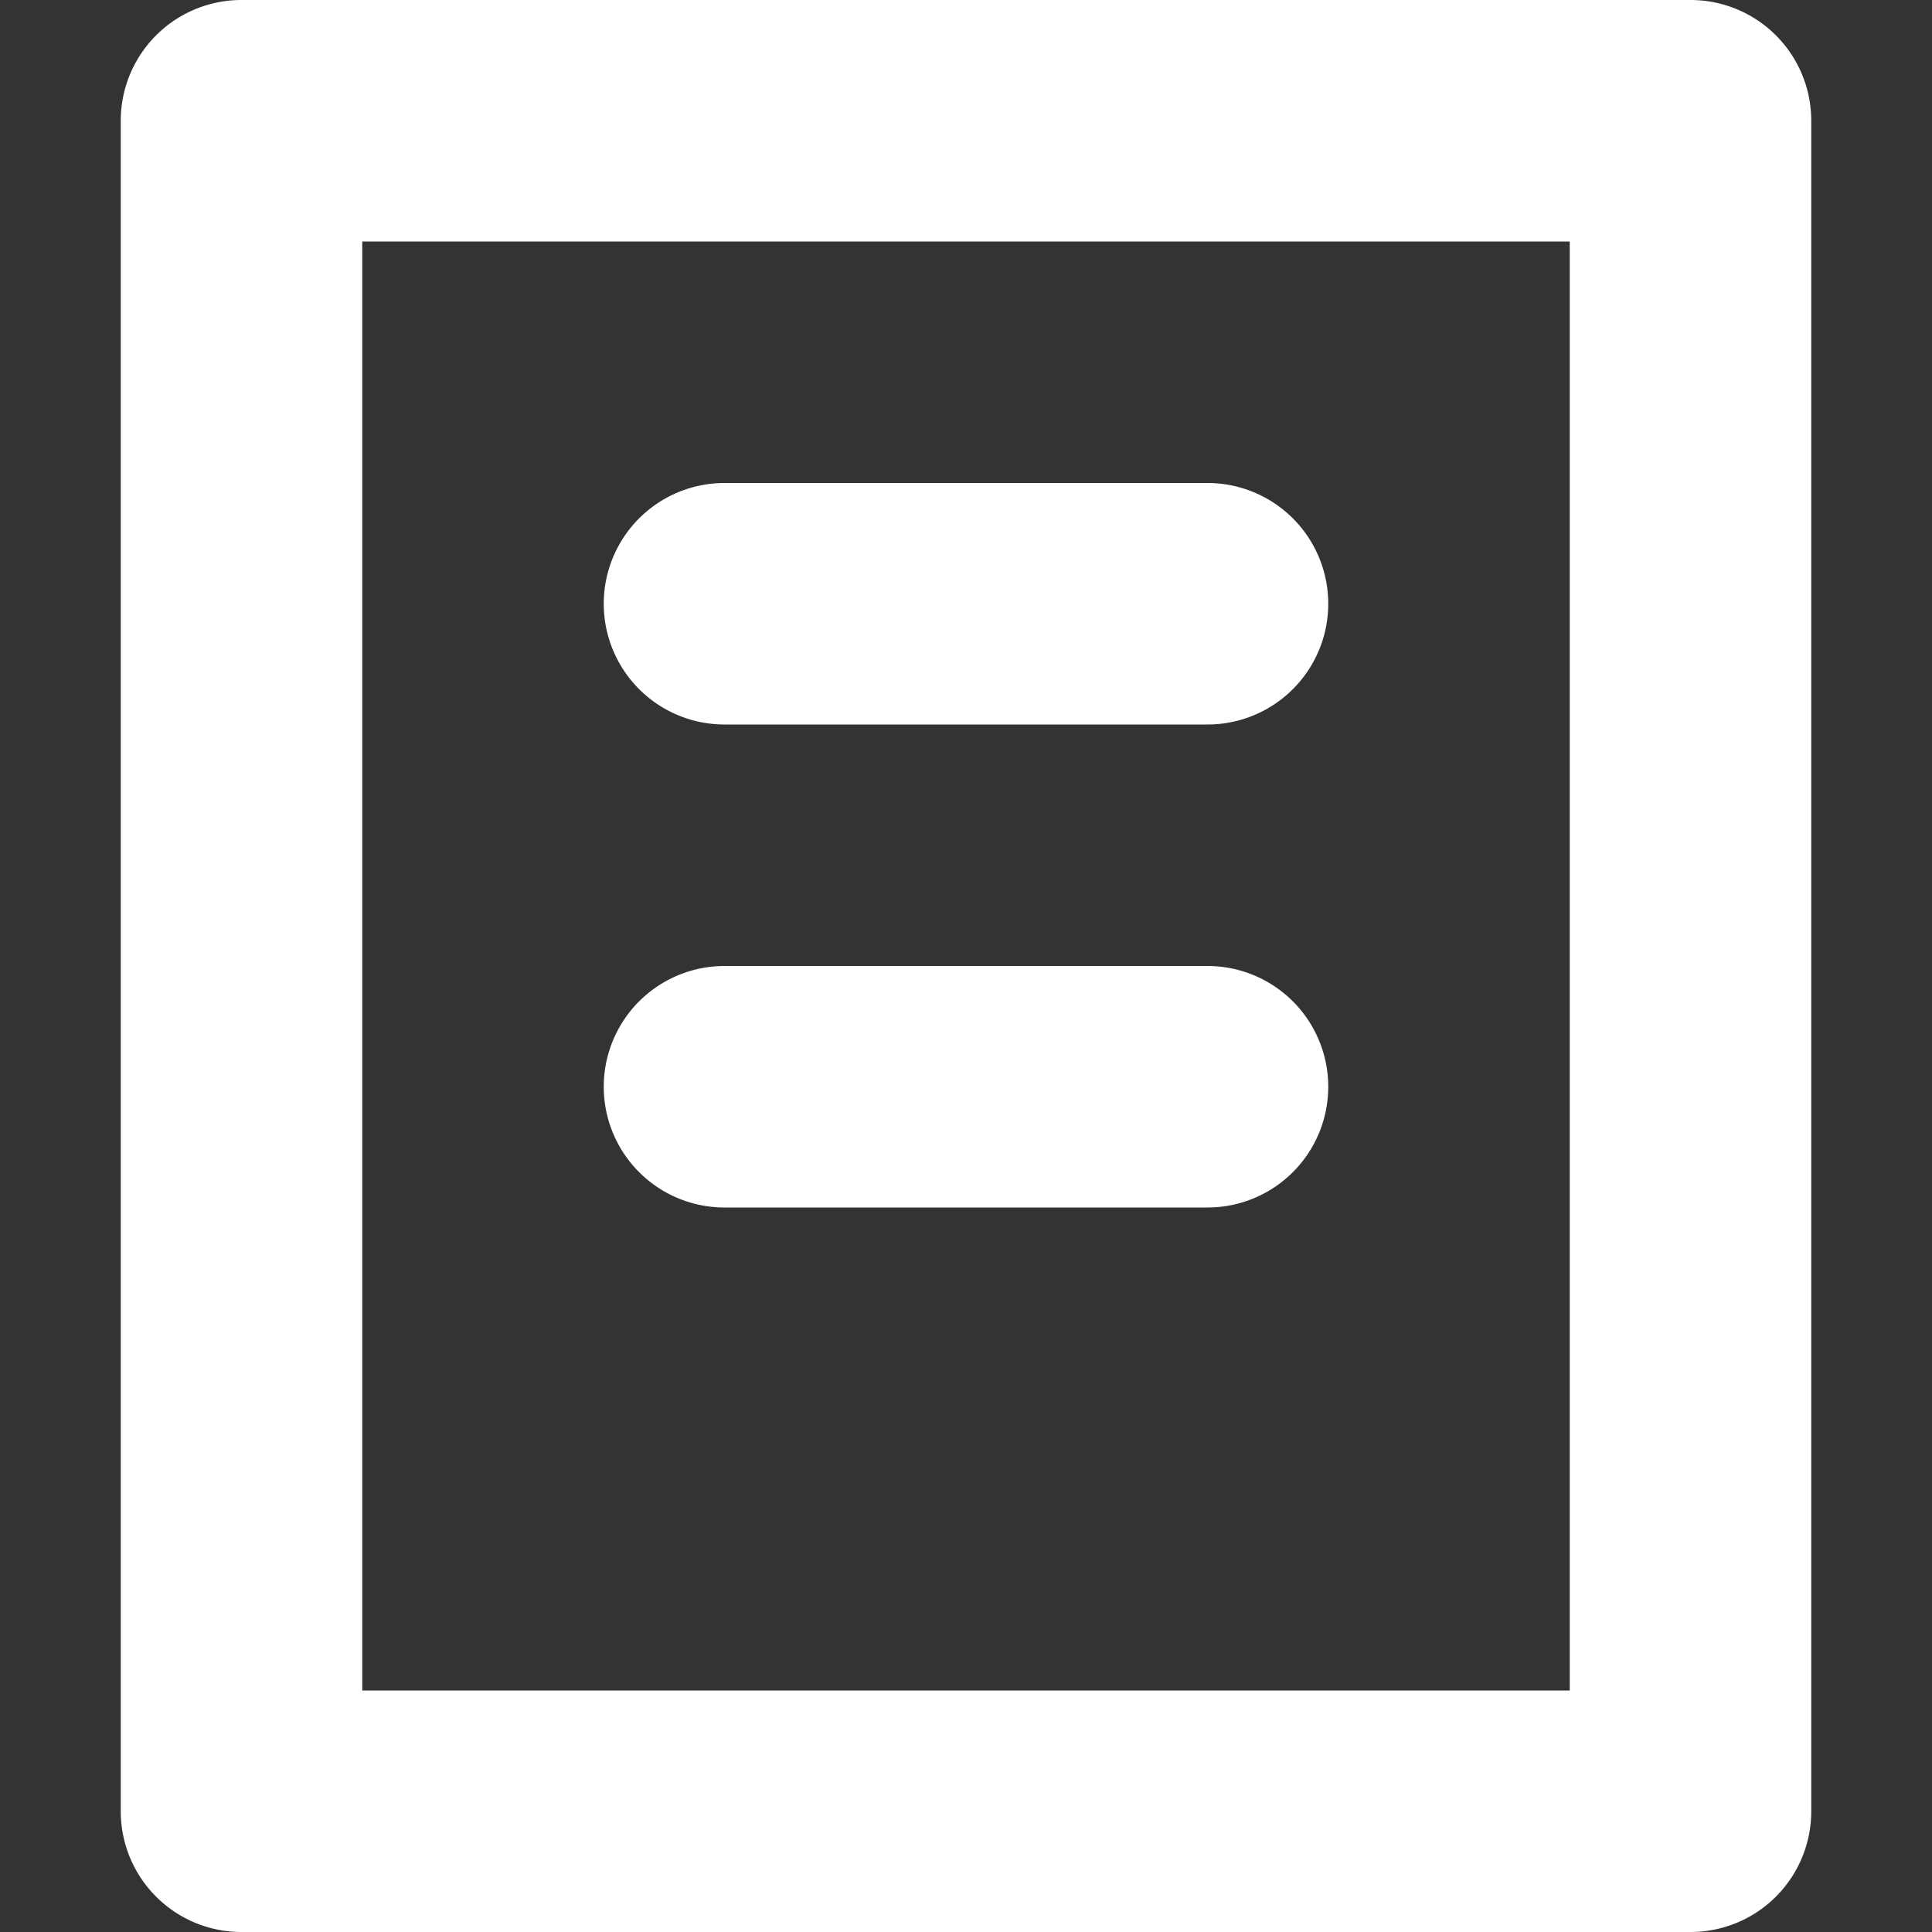
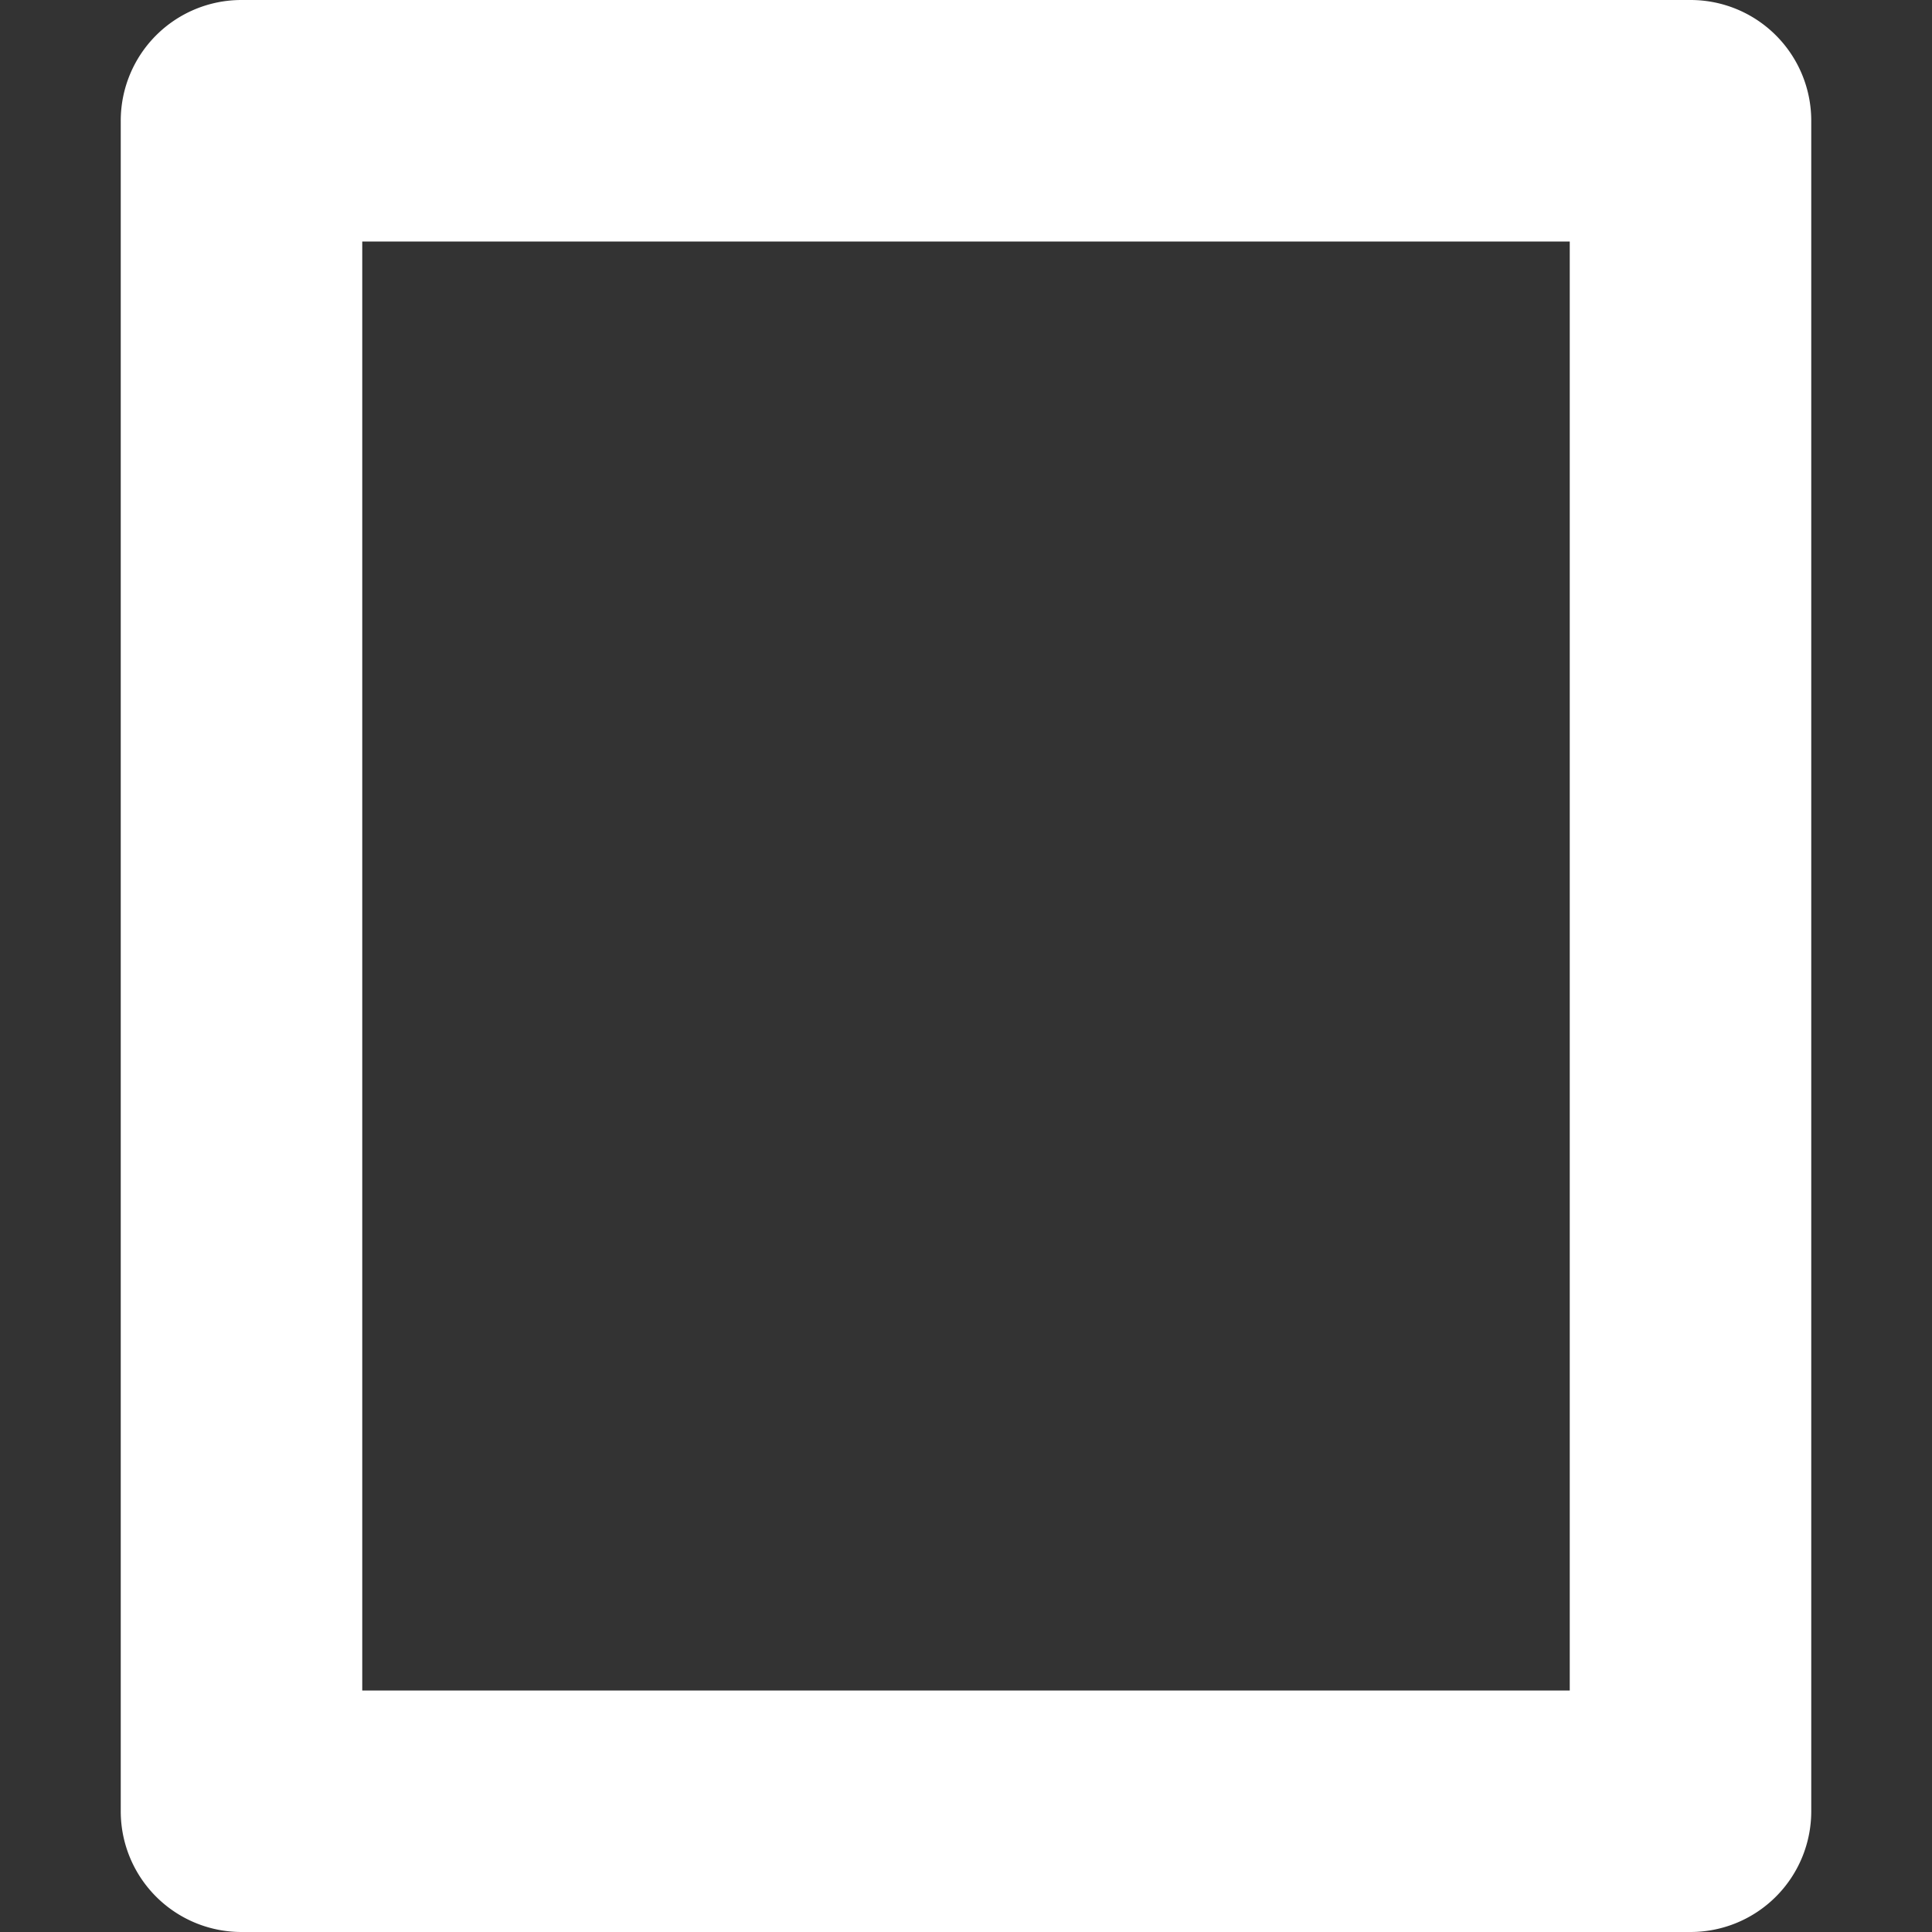
<svg xmlns="http://www.w3.org/2000/svg" fill="#fff" width="800px" height="800px" viewBox="0 0 96 96">
  <rect x="0" y="0" width="96" height="96" fill="#333333" stroke="none" />
  <title />
  <g>
    <path d="M84,0H12A5.997,5.997,0,0,0,6,6V90a5.997,5.997,0,0,0,6,6H84a5.997,5.997,0,0,0,6-6V6A5.997,5.997,0,0,0,84,0ZM78,84H18V12H78Z" />
-     <path d="M36,36H60a6,6,0,0,0,0-12H36a6,6,0,0,0,0,12Z" />
-     <path d="M36,60H60a6,6,0,0,0,0-12H36a6,6,0,0,0,0,12Z" />
  </g>
</svg>